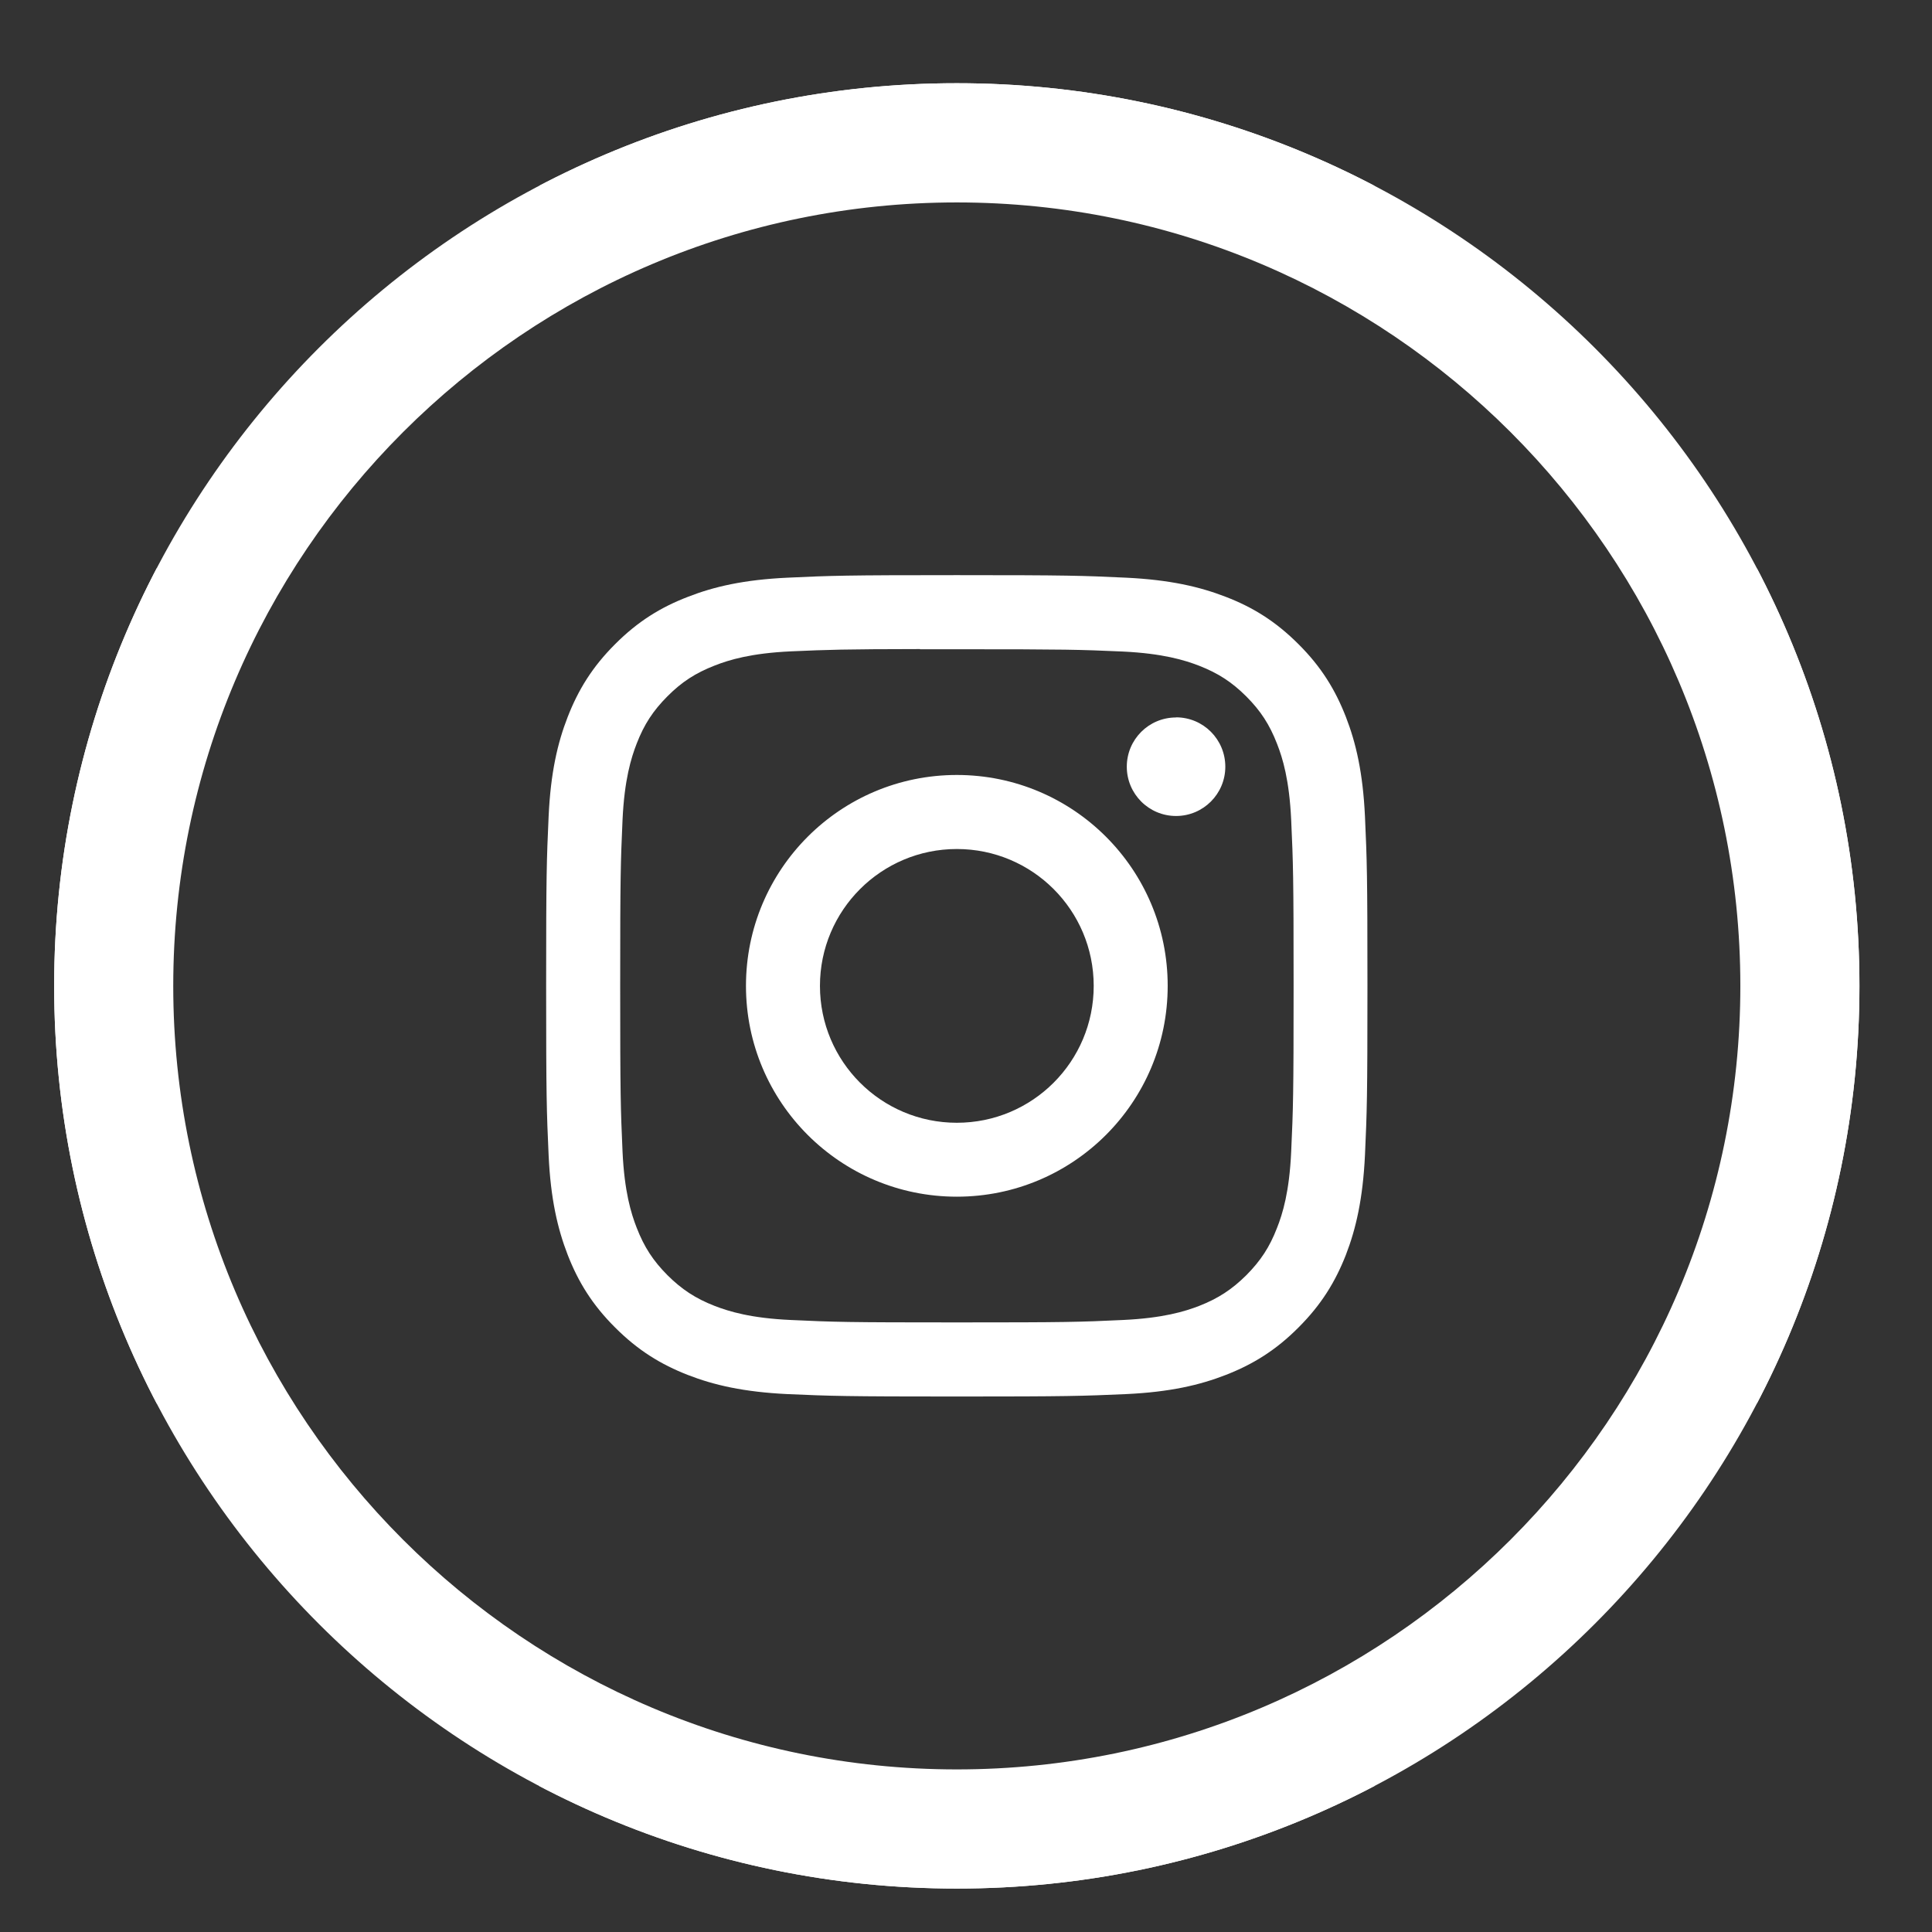
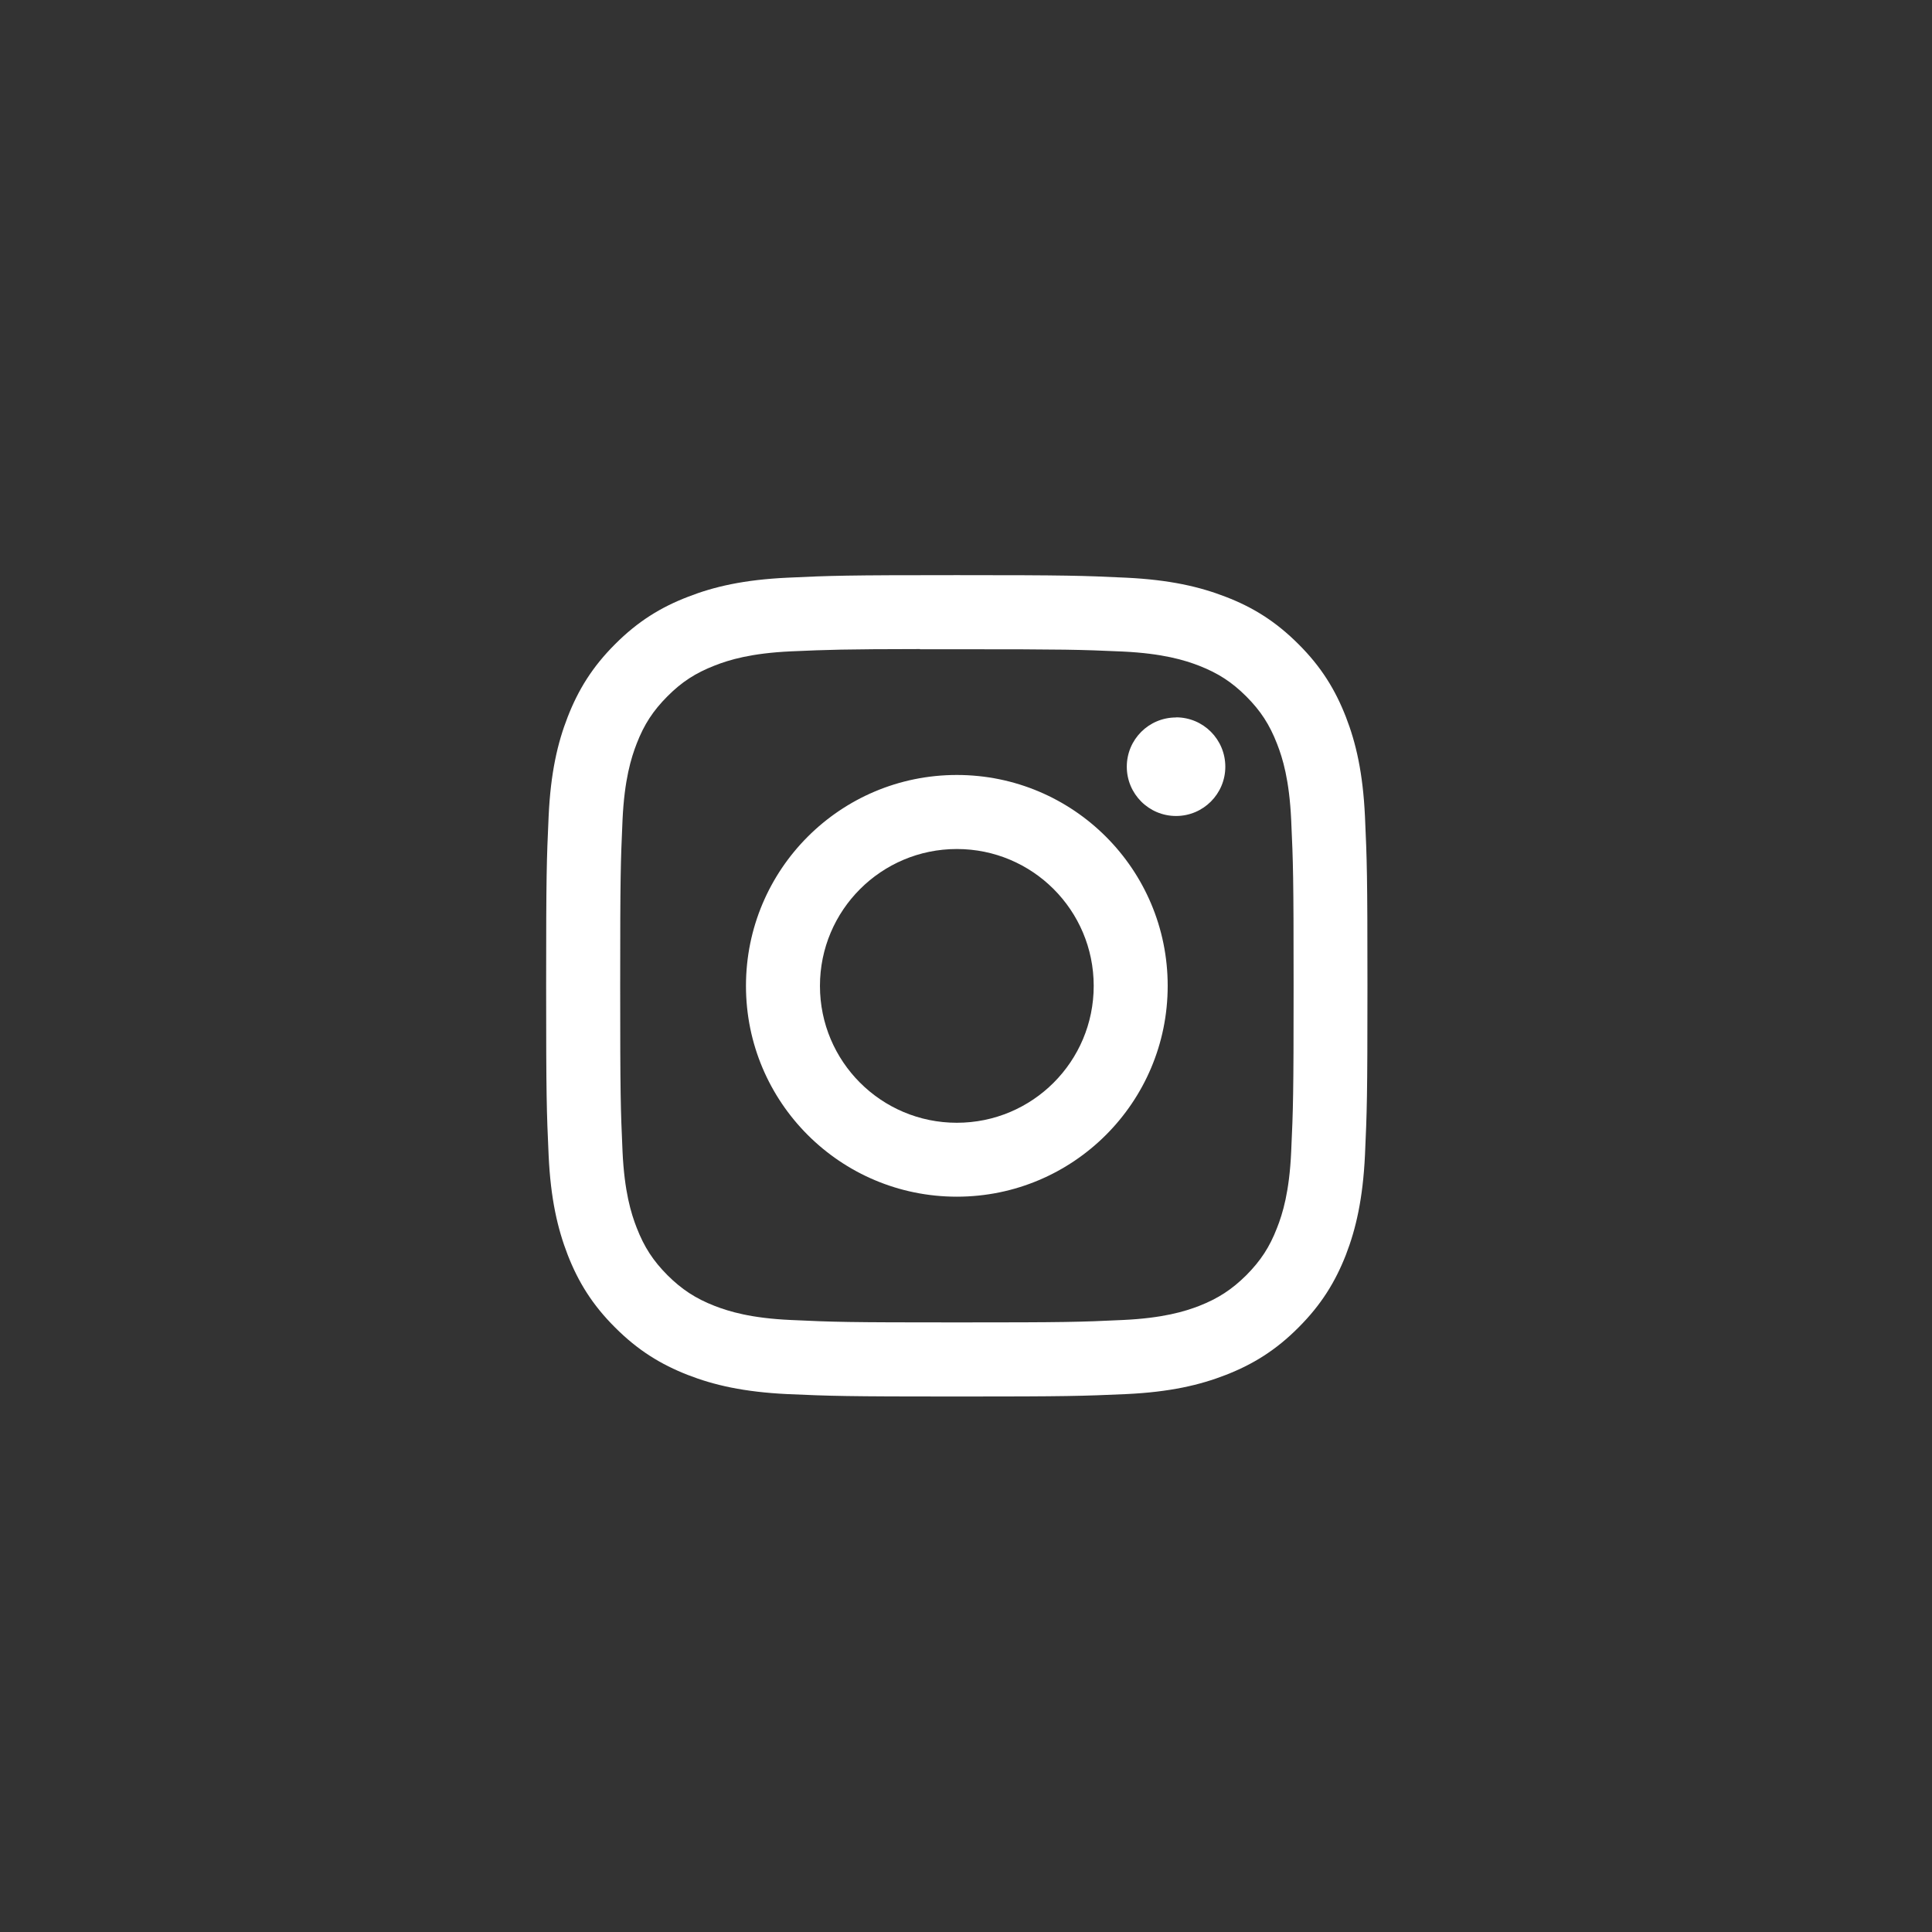
<svg xmlns="http://www.w3.org/2000/svg" xmlns:xlink="http://www.w3.org/1999/xlink" version="1.1" id="Layer_1" x="0px" y="0px" width="31.18px" height="31.18px" viewBox="0 0 31.18 31.18" enable-background="new 0 0 31.18 31.18" xml:space="preserve">
  <rect x="0" y="0" width="31.18" height="31.18" fill="#333333" stroke="none" />
  <g>
    <g>
      <defs>
-         <path id="SVGID_1_" d="M15.442,30.479c-8.033,0-14.568-6.535-14.568-14.568S7.409,1.343,15.442,1.343     c8.032,0,14.567,6.535,14.567,14.568S23.475,30.479,15.442,30.479z M15.442,3.267c-6.973,0-12.646,5.672-12.646,12.645     S8.47,28.556,15.442,28.556c6.972,0,12.645-5.672,12.645-12.645S22.414,3.267,15.442,3.267z" />
-       </defs>
+         </defs>
      <use xlink:href="#SVGID_1_" overflow="visible" fill="#FFFFFF" />
      <clipPath id="SVGID_2_">
        <use xlink:href="#SVGID_1_" overflow="visible" />
      </clipPath>
      <g clip-path="url(#SVGID_2_)">
        <path fill="#FFFFFF" d="M30.275,30.745H0.608V1.077h29.667V30.745z M2.531,28.821h25.821V3.001H2.531V28.821z" />
      </g>
    </g>
    <g>
      <path fill="#FFFFFF" d="M15.442,9.282c-1.8,0-2.025,0.008-2.732,0.041c-0.706,0.033-1.188,0.145-1.608,0.309    c-0.437,0.168-0.807,0.395-1.175,0.764c-0.368,0.367-0.595,0.738-0.765,1.174c-0.164,0.42-0.276,0.904-0.308,1.607    c-0.032,0.707-0.04,0.934-0.04,2.734s0.008,2.025,0.04,2.732c0.032,0.705,0.145,1.188,0.308,1.609    c0.169,0.434,0.396,0.805,0.765,1.172c0.368,0.369,0.738,0.596,1.174,0.766c0.421,0.164,0.903,0.275,1.608,0.309    c0.707,0.031,0.933,0.039,2.733,0.039c1.8,0,2.025-0.008,2.731-0.039c0.706-0.033,1.188-0.145,1.609-0.309    c0.436-0.17,0.806-0.396,1.174-0.766c0.368-0.367,0.595-0.738,0.765-1.172c0.163-0.422,0.274-0.904,0.308-1.609    c0.032-0.707,0.04-0.932,0.04-2.732s-0.008-2.025-0.04-2.734c-0.033-0.705-0.145-1.188-0.308-1.607    c-0.17-0.436-0.396-0.807-0.765-1.174c-0.369-0.369-0.737-0.596-1.174-0.764c-0.423-0.164-0.905-0.275-1.61-0.309    c-0.707-0.033-0.932-0.041-2.732-0.041H15.442z M14.848,10.478c0.177,0,0.373,0,0.595,0c1.77,0,1.979,0.006,2.678,0.037    c0.646,0.031,0.998,0.139,1.231,0.229c0.309,0.121,0.529,0.264,0.762,0.496c0.231,0.232,0.375,0.453,0.495,0.762    c0.092,0.234,0.199,0.584,0.229,1.23c0.032,0.699,0.039,0.908,0.039,2.678s-0.007,1.979-0.039,2.678    c-0.029,0.645-0.137,0.998-0.229,1.23c-0.119,0.309-0.264,0.529-0.495,0.762c-0.232,0.23-0.453,0.375-0.762,0.496    c-0.233,0.09-0.585,0.197-1.231,0.227c-0.698,0.033-0.908,0.039-2.678,0.039s-1.979-0.006-2.679-0.039    c-0.646-0.029-0.996-0.137-1.23-0.227c-0.31-0.121-0.53-0.266-0.762-0.496c-0.232-0.234-0.375-0.453-0.496-0.764    c-0.091-0.232-0.199-0.584-0.229-1.229c-0.031-0.699-0.038-0.91-0.038-2.68s0.007-1.979,0.038-2.678    c0.03-0.645,0.138-0.996,0.229-1.23c0.12-0.309,0.264-0.529,0.496-0.762c0.231-0.232,0.452-0.375,0.762-0.496    c0.234-0.092,0.585-0.199,1.23-0.229c0.612-0.027,0.849-0.035,2.084-0.037V10.478z M18.98,11.579    c-0.439,0-0.795,0.354-0.795,0.795c0,0.438,0.355,0.795,0.795,0.795s0.795-0.357,0.795-0.795c0-0.441-0.355-0.797-0.795-0.797    V11.579z M15.442,12.507c-1.88,0-3.403,1.523-3.403,3.404c0,1.879,1.523,3.402,3.403,3.402s3.403-1.523,3.403-3.402    C18.846,14.03,17.322,12.507,15.442,12.507L15.442,12.507z M15.442,13.702c1.221,0,2.209,0.988,2.209,2.209    s-0.988,2.209-2.209,2.209c-1.22,0-2.209-0.988-2.209-2.209S14.223,13.702,15.442,13.702z" />
    </g>
  </g>
</svg>